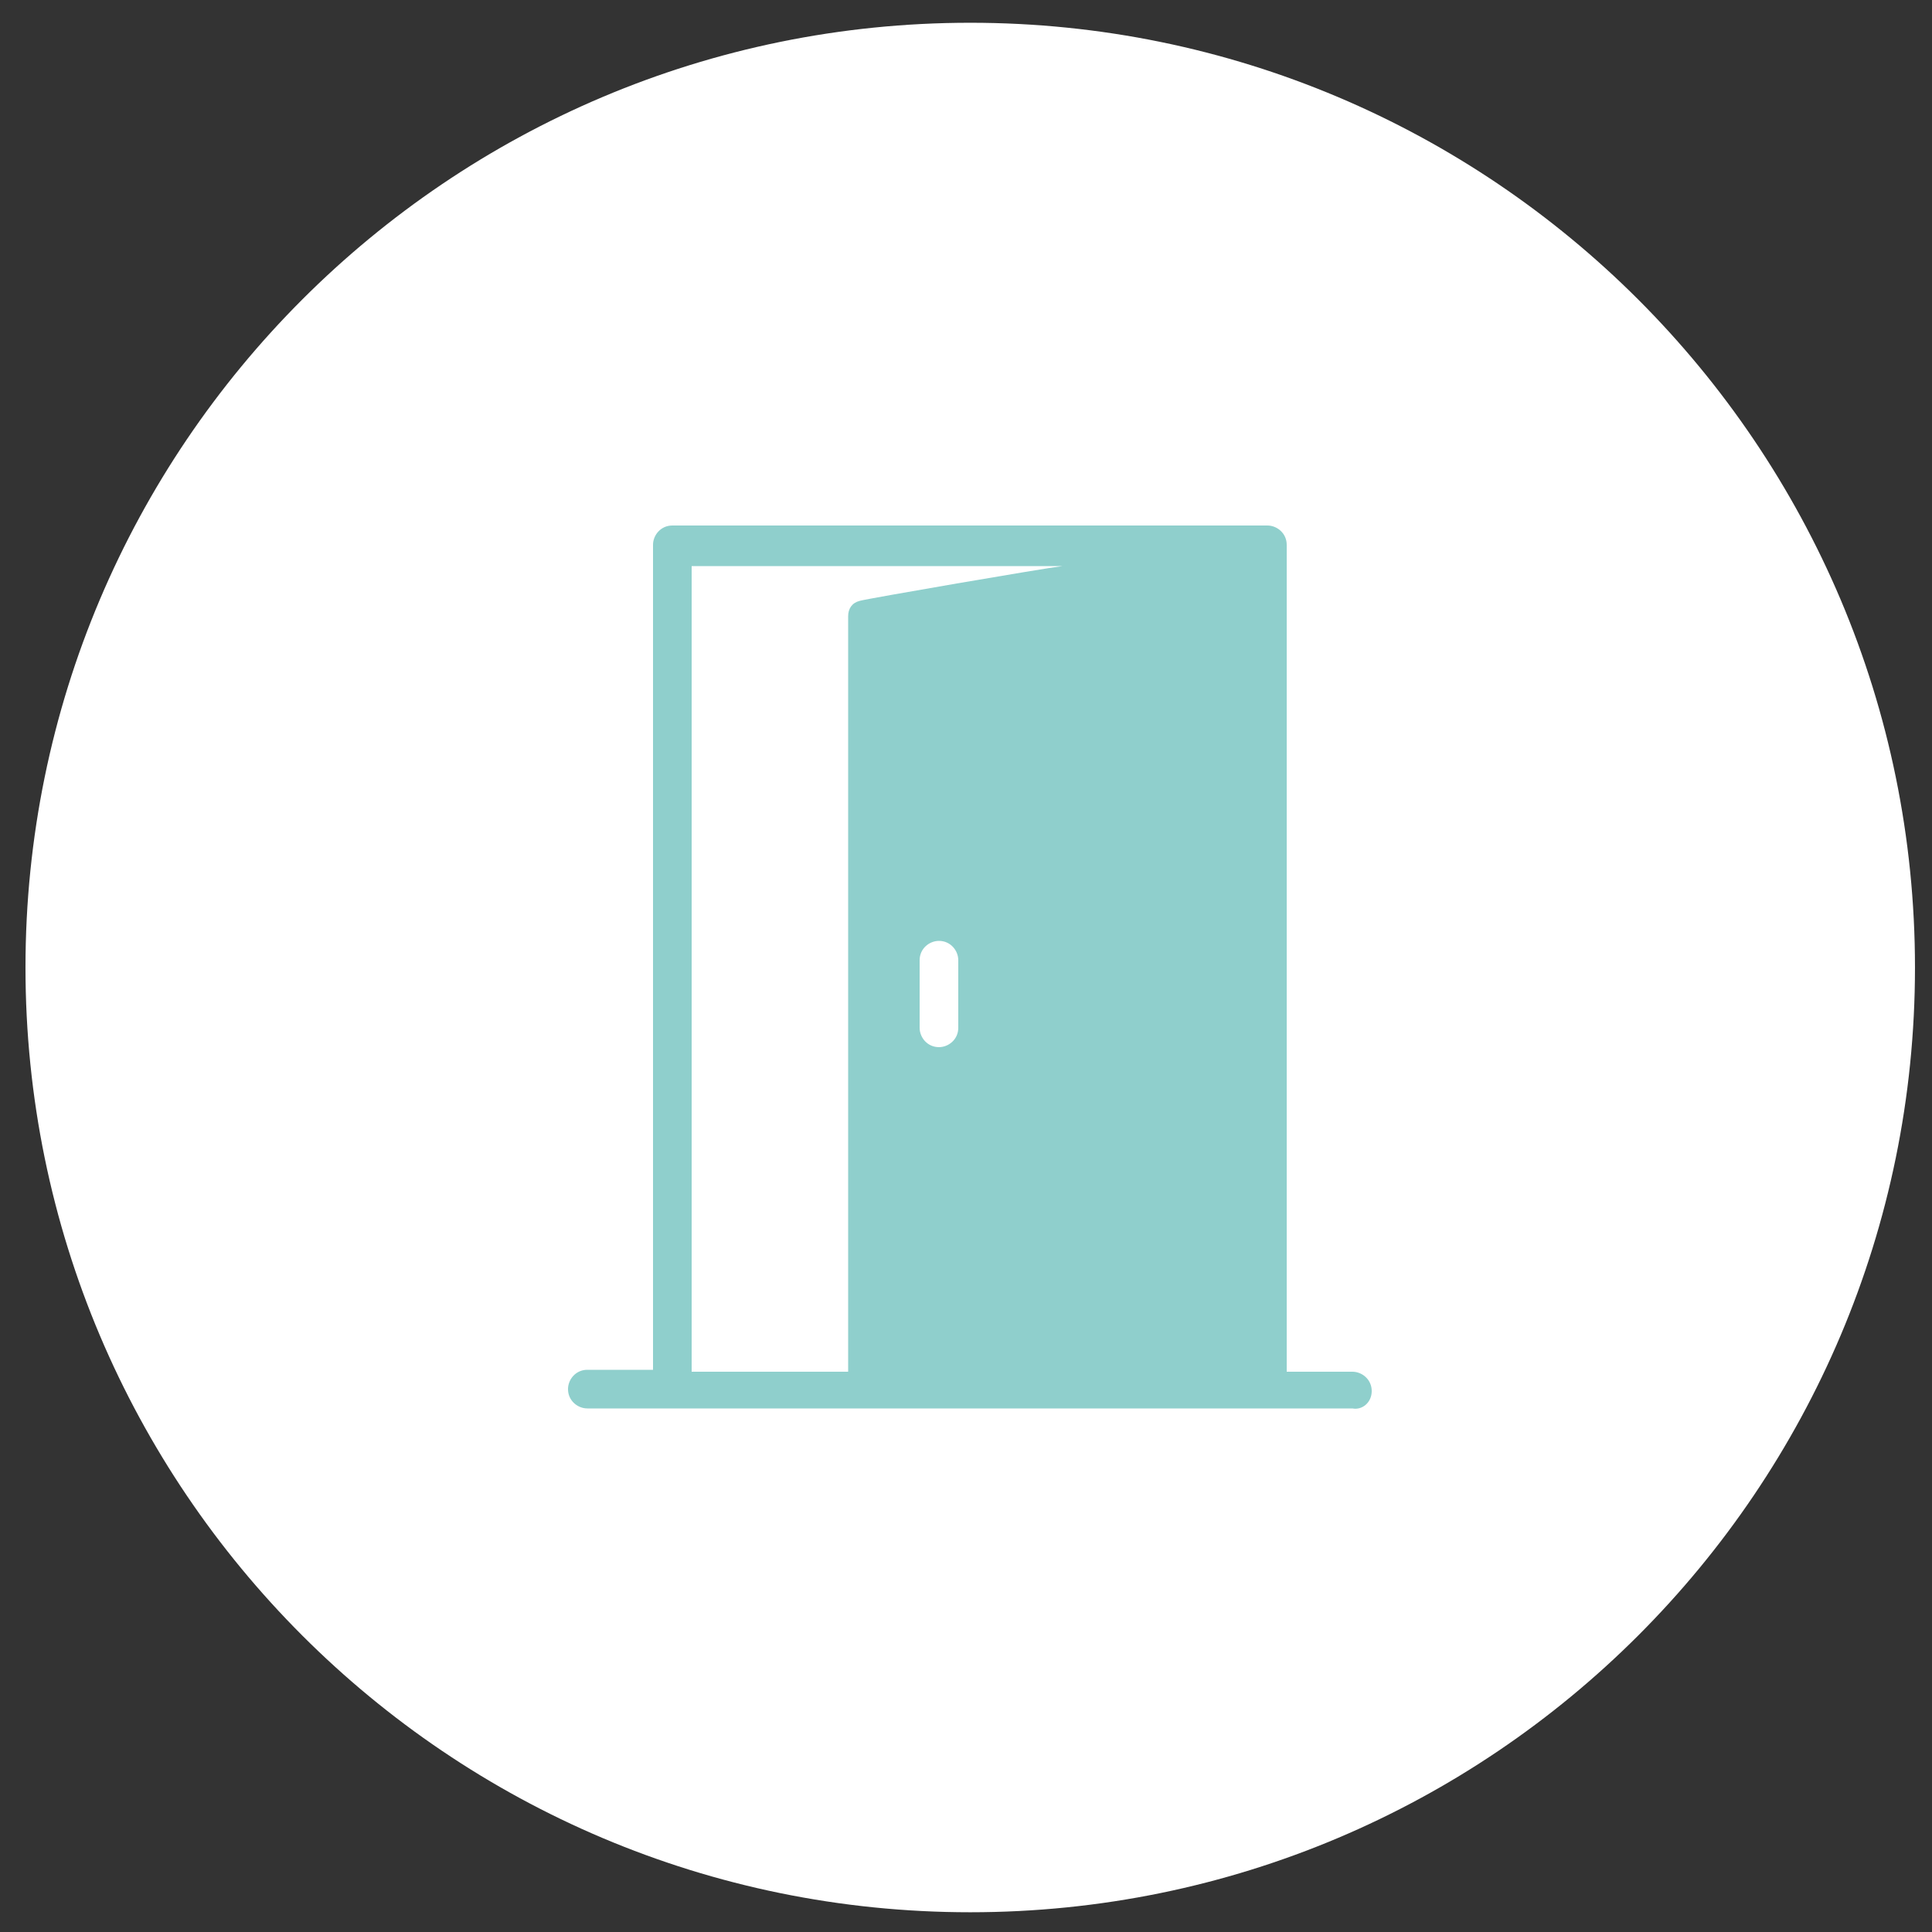
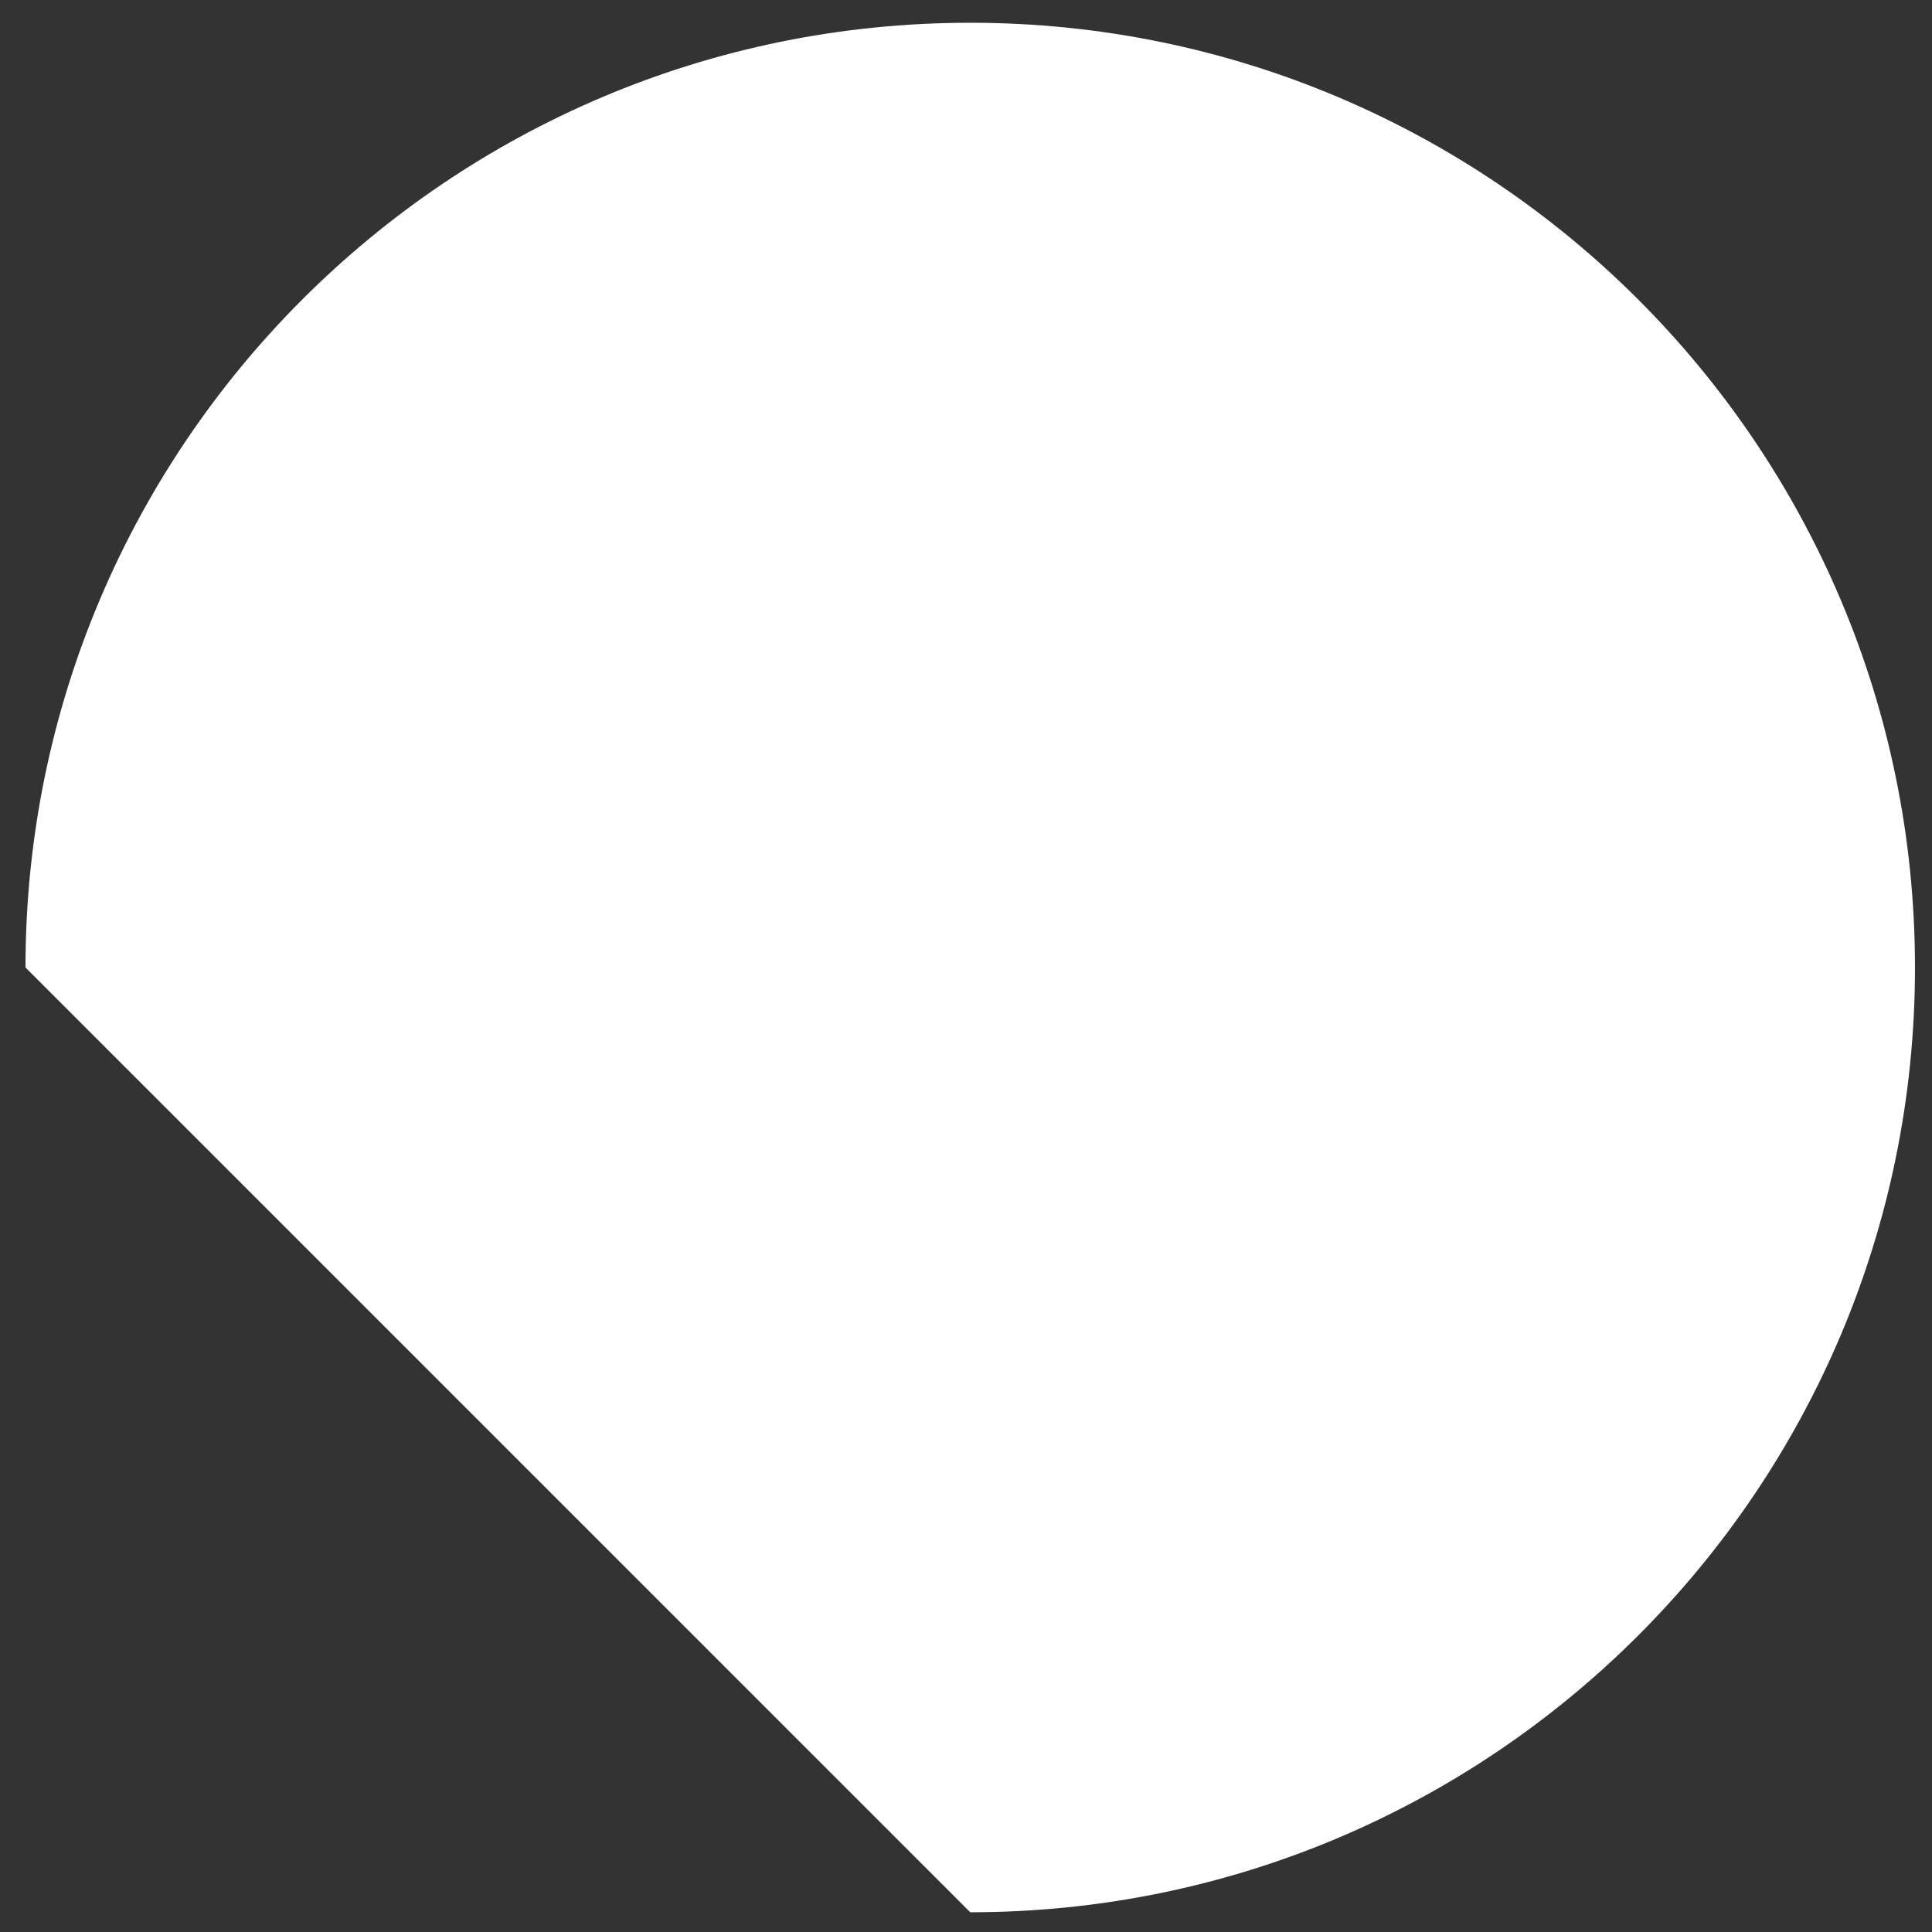
<svg xmlns="http://www.w3.org/2000/svg" version="1.1" id="Layer_1" x="0px" y="0px" viewBox="0 0 100 100" style="enable-background:new 0 0 100 100;" xml:space="preserve">
  <rect x="0" y="0" width="100" height="100" fill="#333333" stroke="none" />
  <style type="text/css">
	.st0{fill:#FFFFFF;}
	.st1{fill:#8FCFCC;}
</style>
  <g id="Group_1048" transform="translate(-573.581 -254.922)">
    <g id="Layer_1_3_">
-       <path id="Path_1404_2_" class="st0" d="M623.8,353.9c27,0,48.9-21.9,48.9-48.9s-21.9-48.9-48.9-48.9c-27,0-48.9,21.9-48.9,48.9    C574.9,332,596.8,353.9,623.8,353.9C623.8,353.9,623.8,353.9,623.8,353.9" />
+       <path id="Path_1404_2_" class="st0" d="M623.8,353.9c27,0,48.9-21.9,48.9-48.9s-21.9-48.9-48.9-48.9c-27,0-48.9,21.9-48.9,48.9    C623.8,353.9,623.8,353.9,623.8,353.9" />
    </g>
  </g>
-   <path id="np_open-door_3234890_000000" class="st1" d="M71,72c0-0.6-0.5-1-1-1h-3.4V30c0-0.6,0-1.1,0-1.7v-0.1c0-0.6-0.5-1-1-1h-27  c-1.2,0-2.5,0-3.7,0h-0.1c-0.6,0-1,0.5-1,1v42c0,0.2,0,0.5,0,0.7H32c-0.5,0-1,0-1.5,0h-0.1c-0.6,0-1,0.5-1,1c0,0.6,0.5,1,1,1h38  c0.5,0,1,0,1.5,0H70C70.5,73,71,72.6,71,72L71,72z M49.6,53.2c0,0.6-0.5,1-1,1c-0.6,0-1-0.5-1-1v-3.5c0-0.6,0.5-1,1-1  c0.6,0,1,0.5,1,1V53.2z M44.5,31.1C44.5,31.1,44.5,31.1,44.5,31.1c-0.4,0.1-0.6,0.4-0.6,0.8c0,0,0,38.9,0,39.1c0,0-7.7,0-8.1,0  l0-41.7h19.2C54.1,29.4,44.8,31,44.5,31.1L44.5,31.1z" />
</svg>